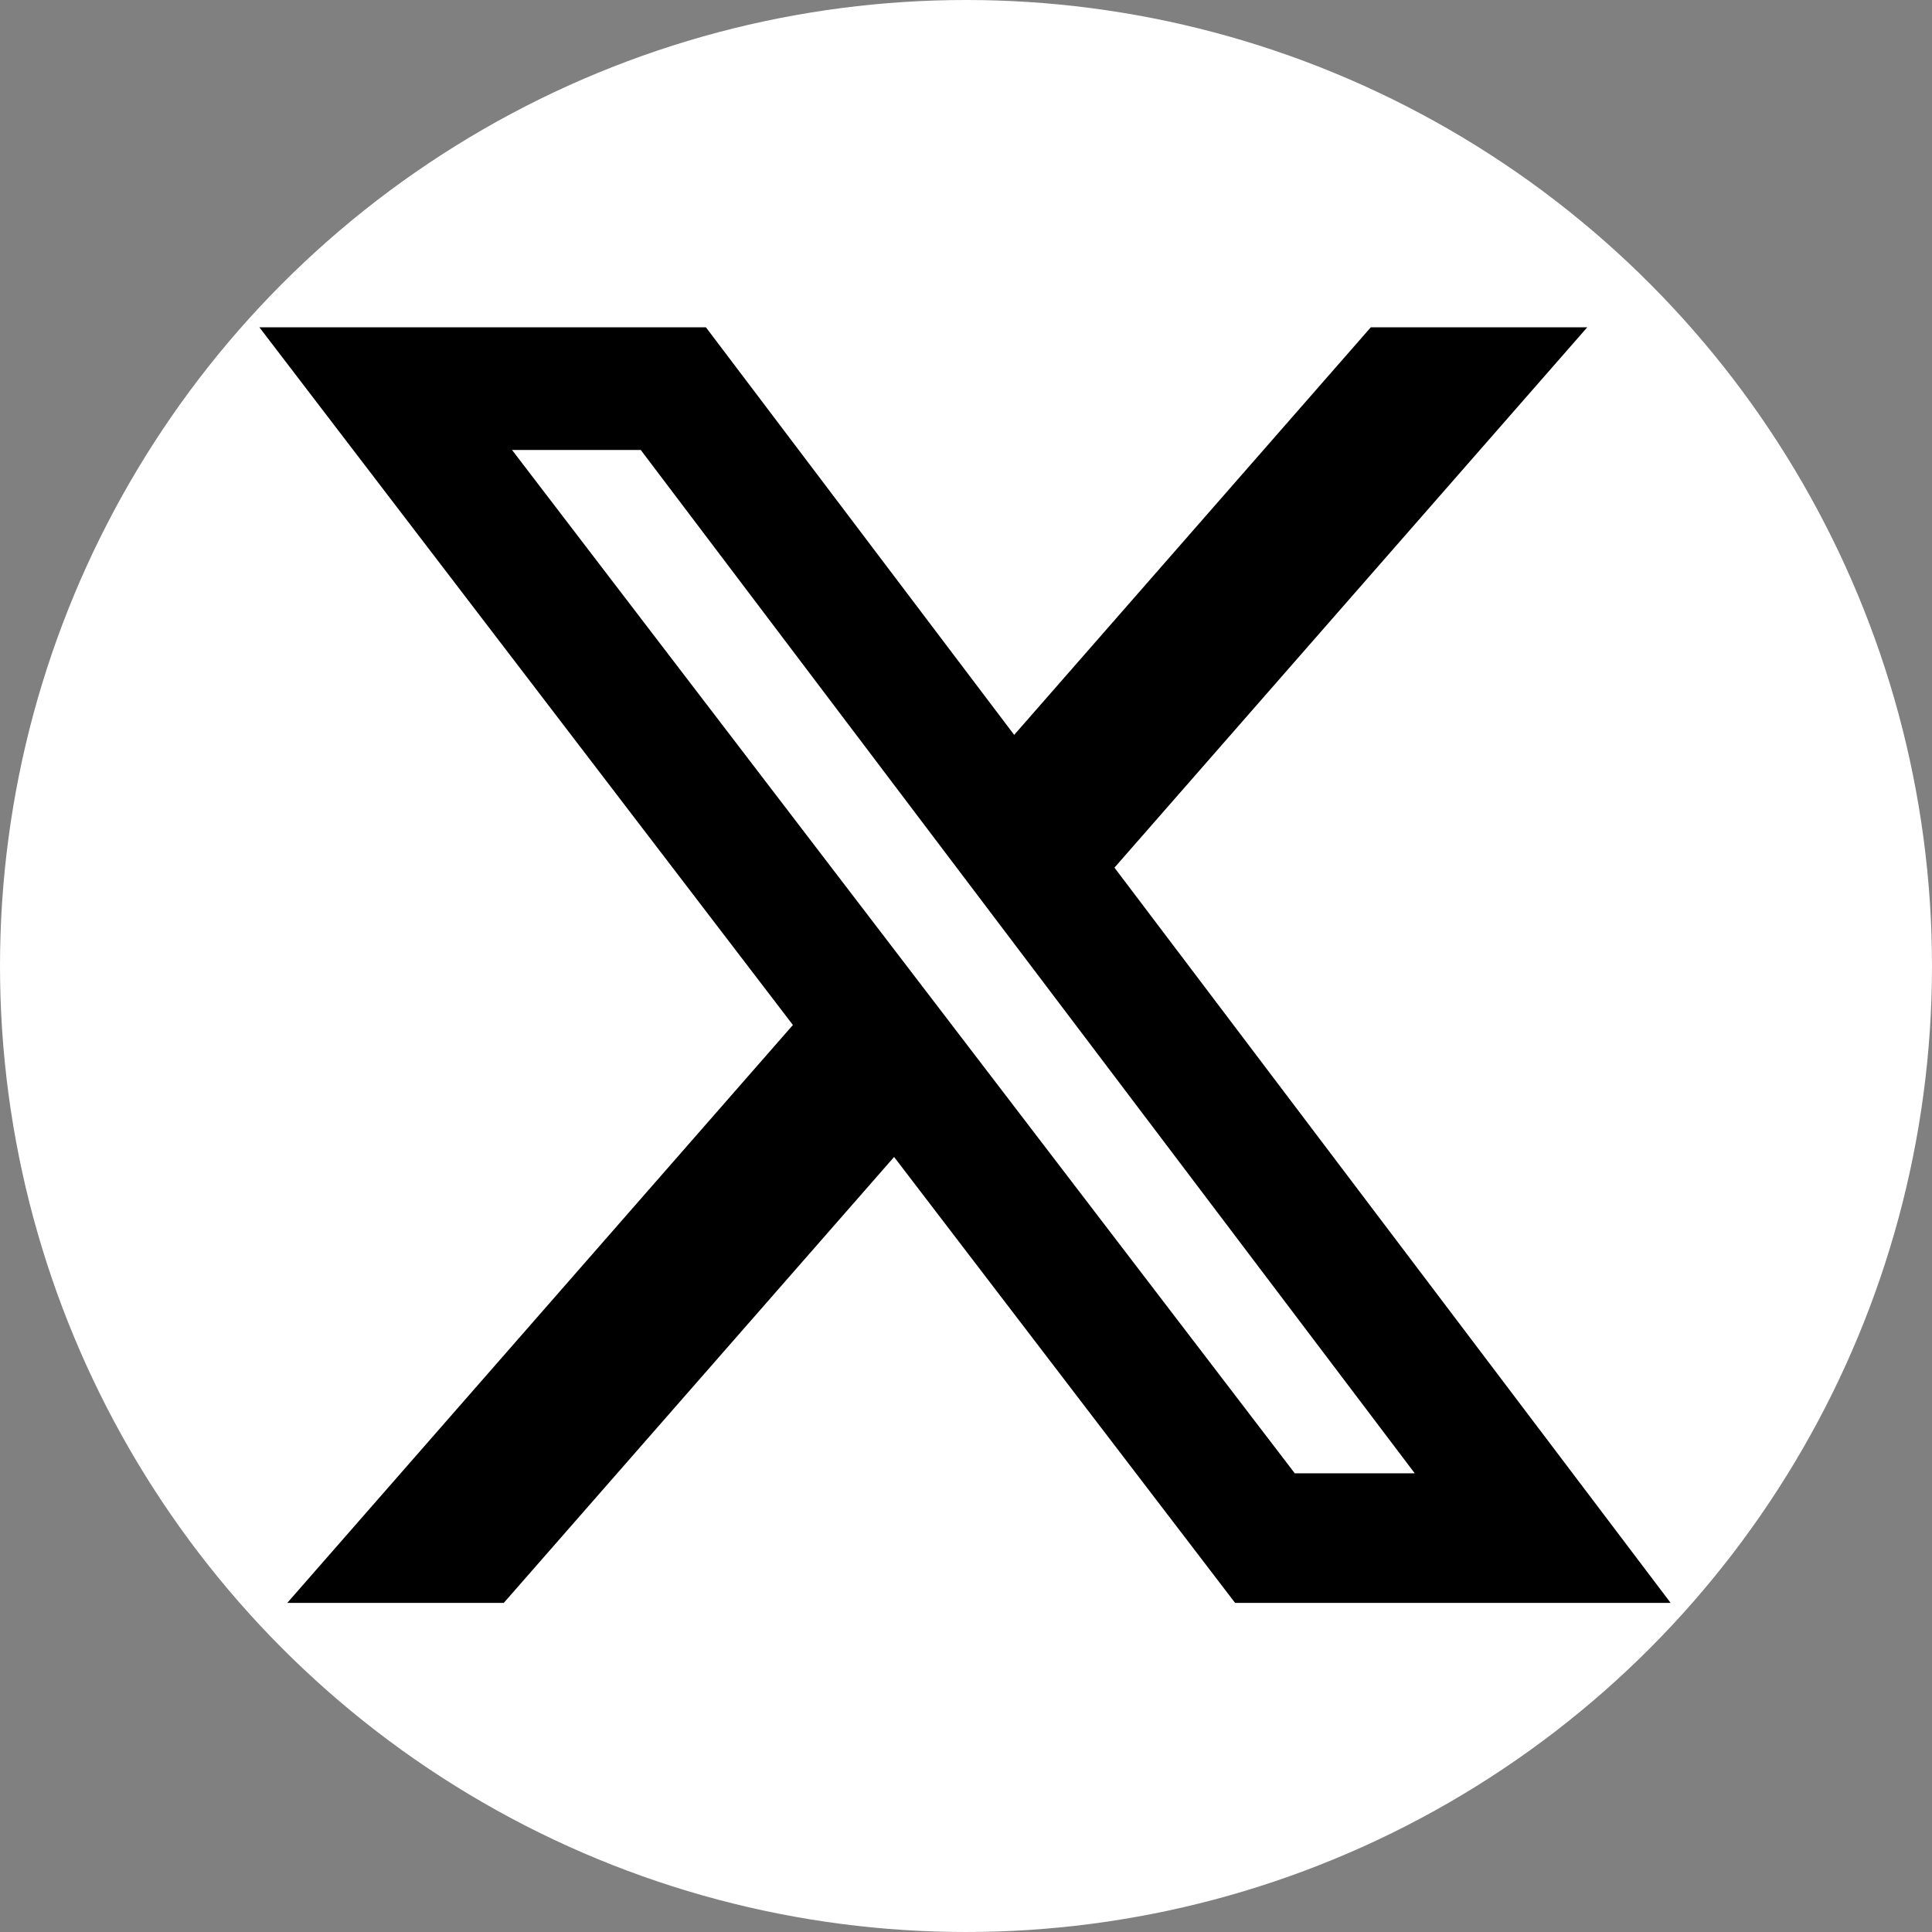
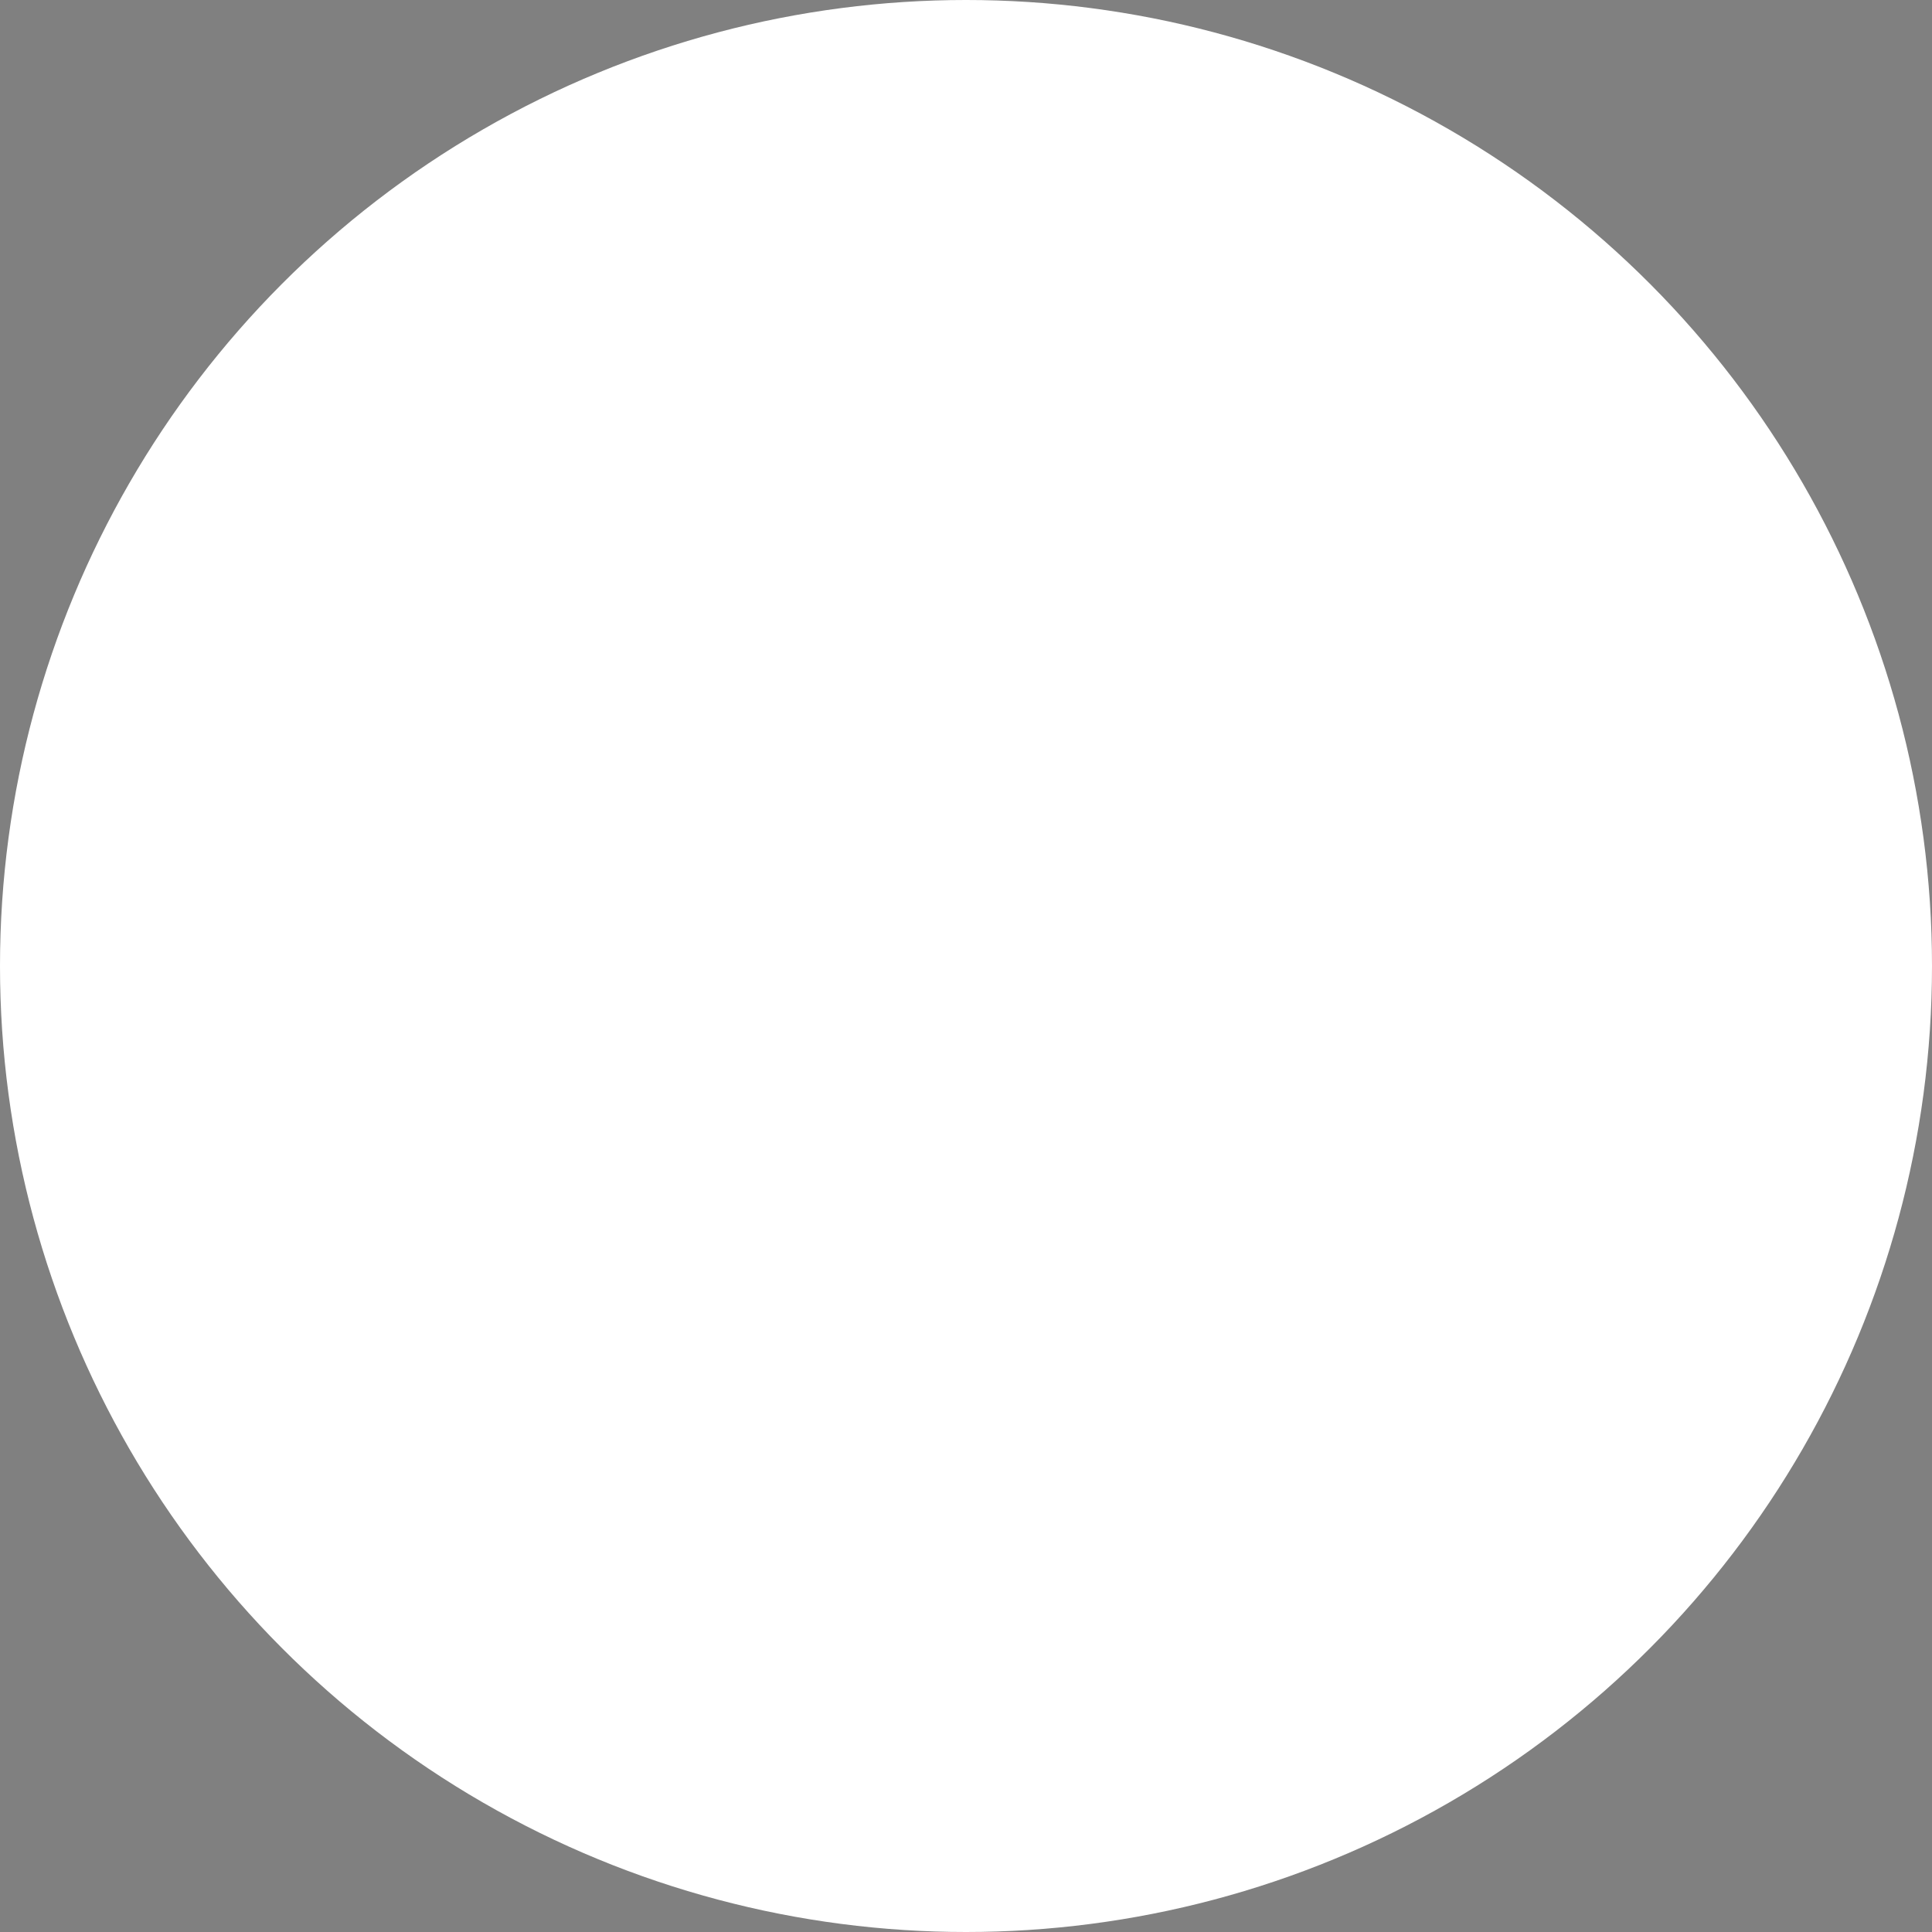
<svg xmlns="http://www.w3.org/2000/svg" version="1.1" id="Calque_1" x="0px" y="0px" width="32px" height="32px" viewBox="0 0 32 32" enable-background="new 0 0 32 32" xml:space="preserve">
  <rect x="0" y="0" width="32" height="32" fill="#808080" stroke="none" />
  <g>
    <circle fill="#FFFFFF" cx="16" cy="16" r="16" />
-     <path d="M22.705,5.421h3.585l-7.831,8.95l9.212,12.178h-7.214l-5.648-7.386l-6.465,7.386H4.758l8.375-9.572L4.296,5.421h7.396   l5.106,6.751L22.705,5.421z M21.446,24.403h1.987L10.613,7.453H8.481L21.446,24.403z" />
  </g>
</svg>